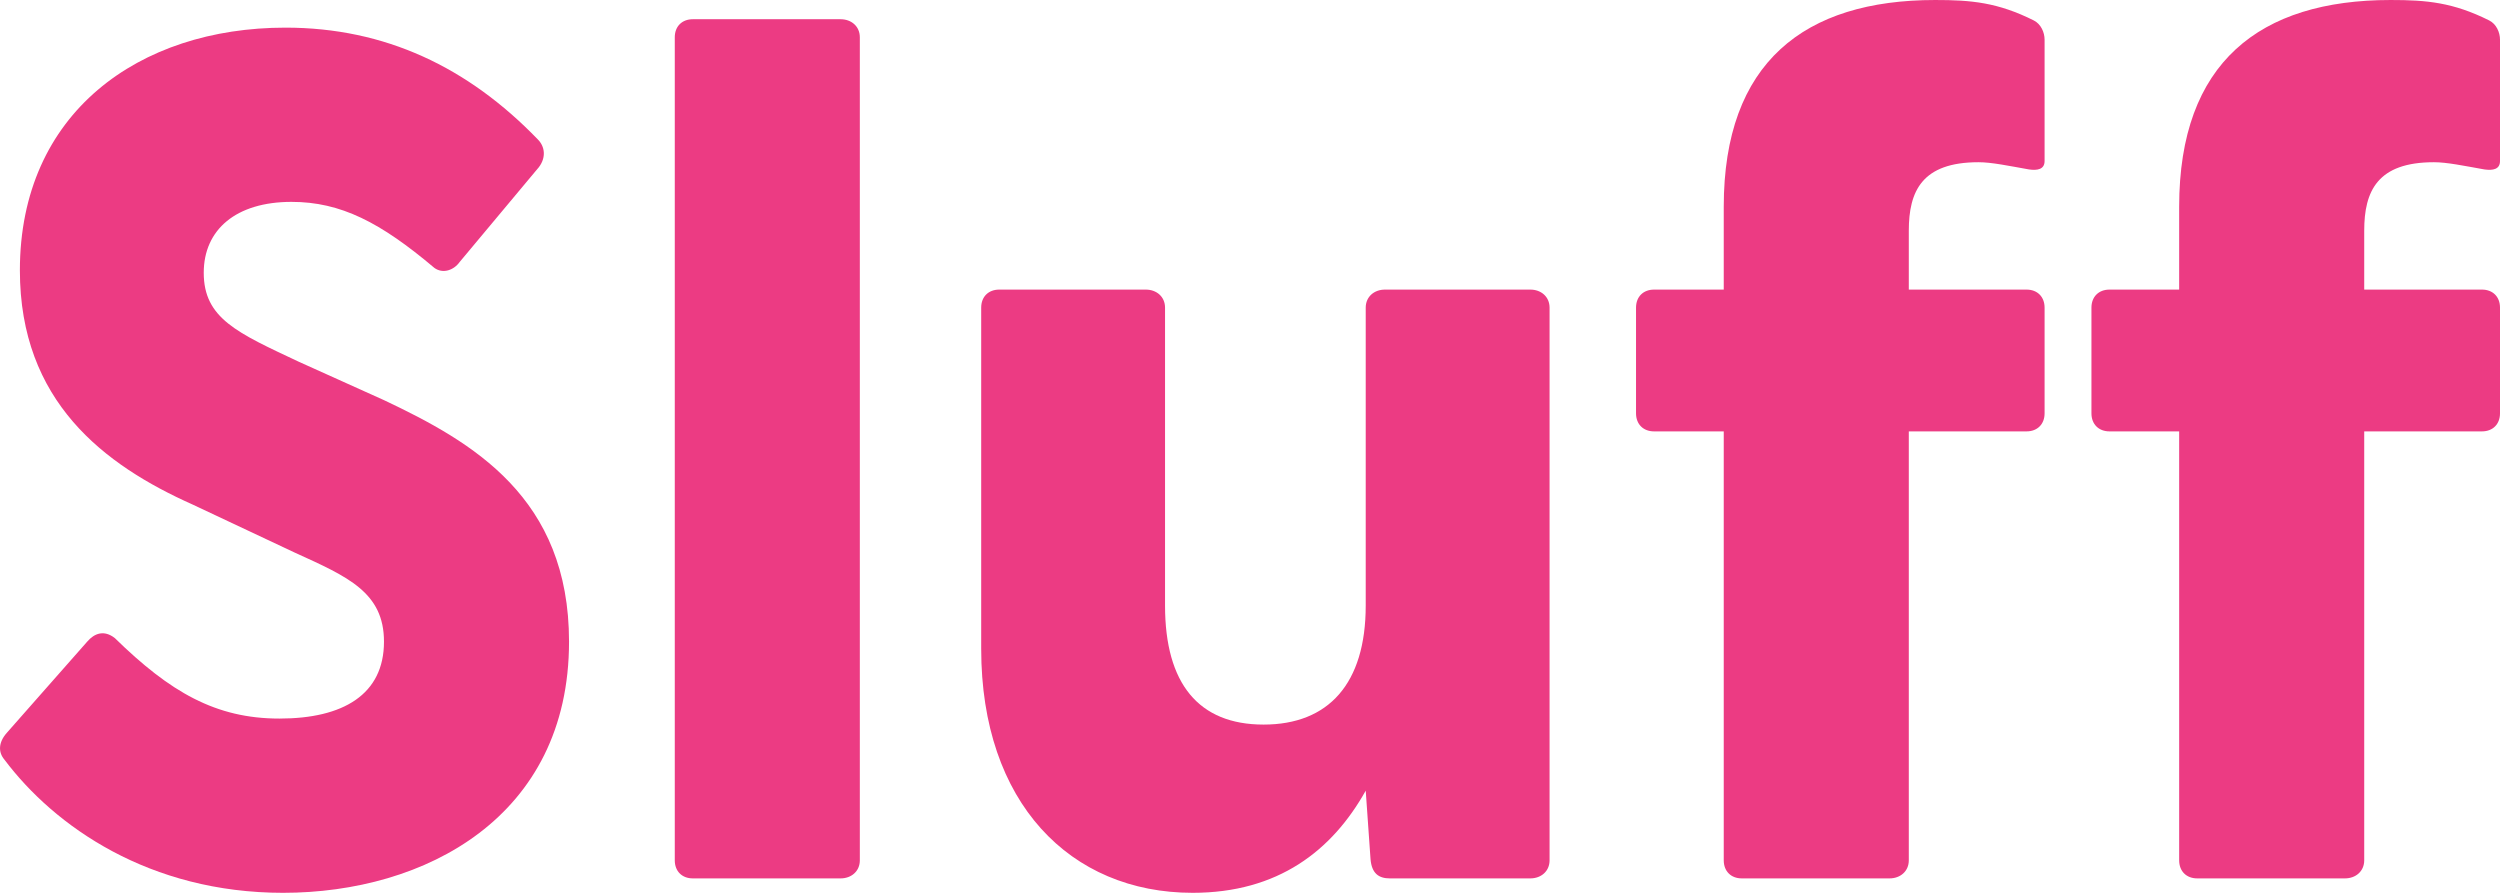
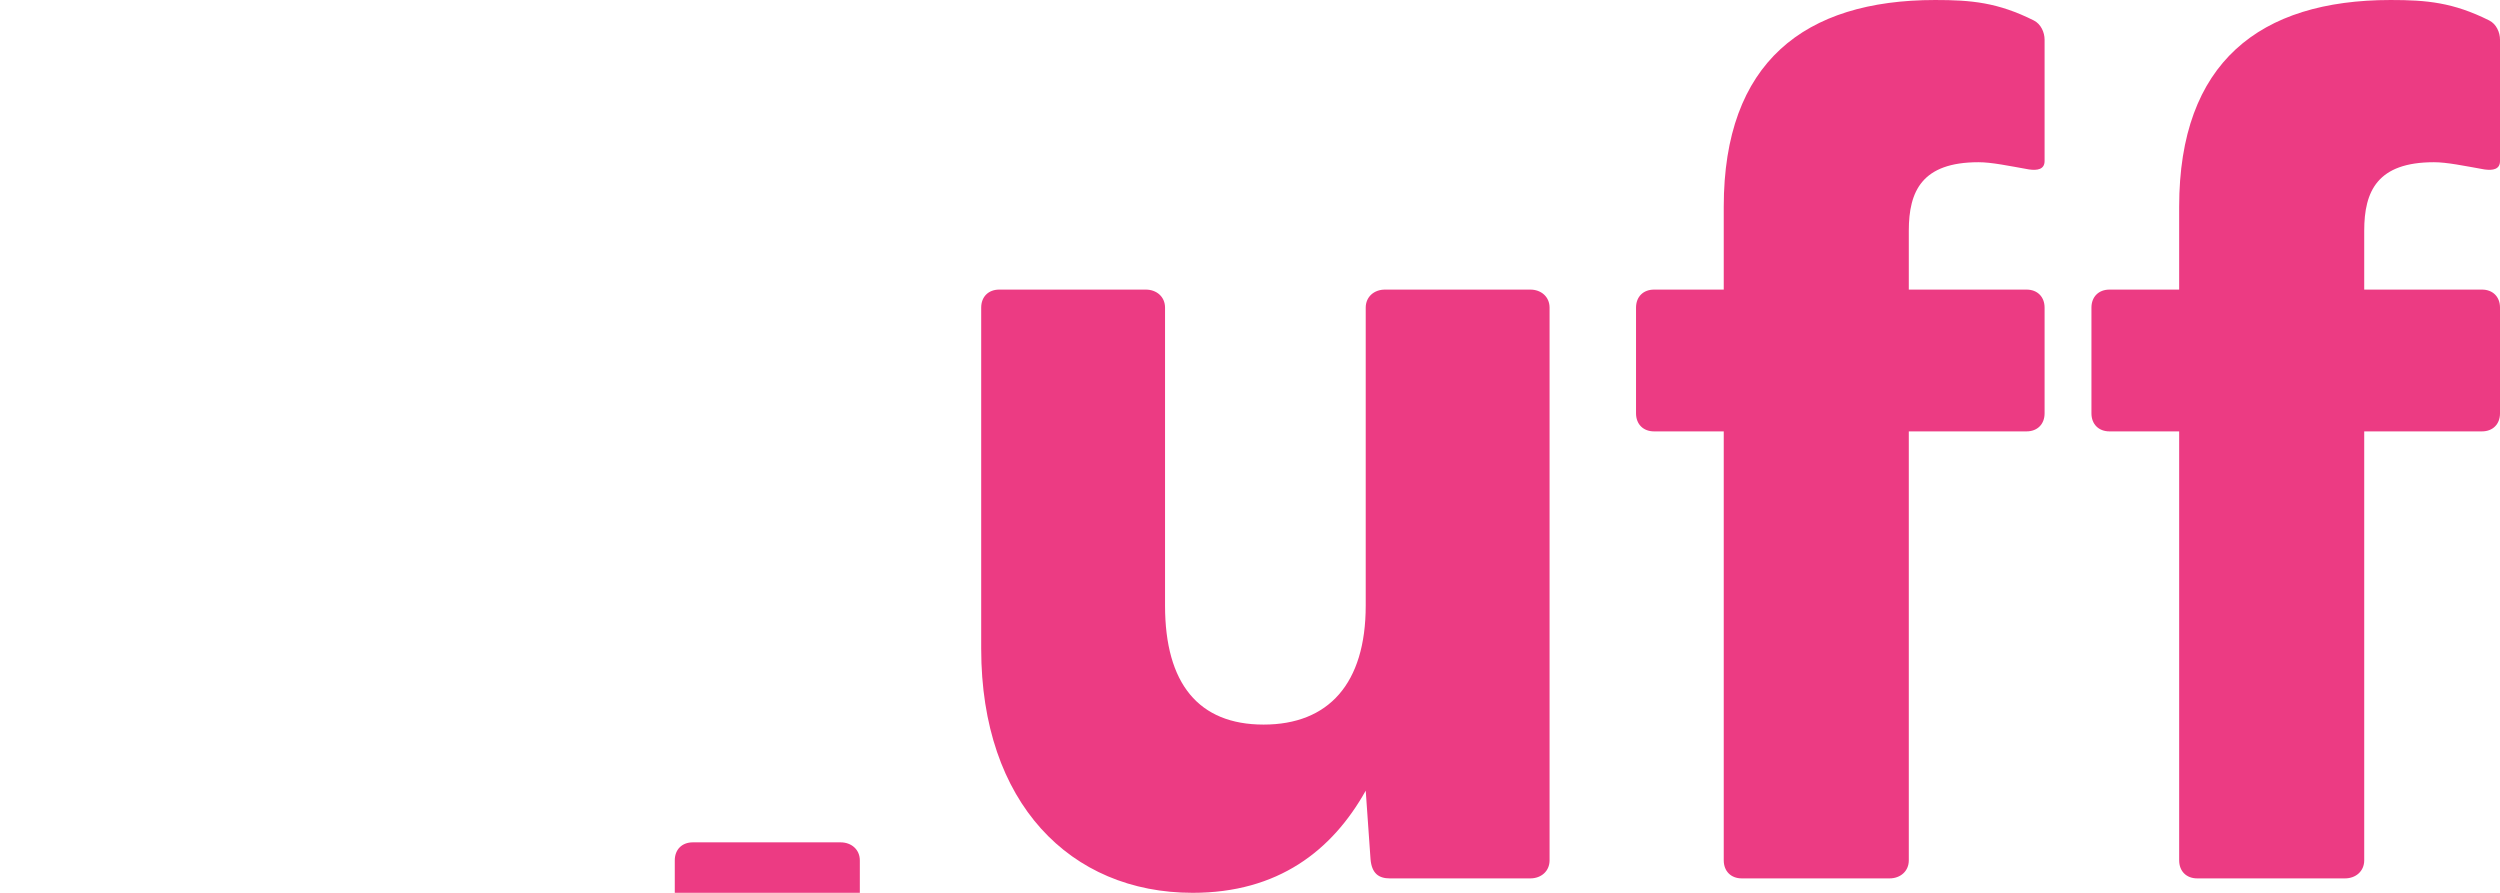
<svg xmlns="http://www.w3.org/2000/svg" viewBox="0 0 416.1 148.6" height="148.6" width="416.1" data-name="Layer 1" id="Layer_1">
  <defs>
    <style>
      .cls-1 {
        fill: #ec3b83;
      }
    </style>
  </defs>
-   <path d="M.71,126.4c-1-1.2-1-2.8.4-4.4l13.4-15.2c1.2-1.4,2.8-2,4.6-.6,9.2,9,16.8,13.4,27.4,13.4s17.4-4,17.4-12.8c0-8.2-6-10.8-14.8-14.8l-17-8c-14.8-6.6-28.8-17.2-28.8-39C3.31,18.8,23.11,4.6,47.51,4.6c16.6,0,30.4,6.6,42,18.6,1.2,1.2,1.4,3,.2,4.6l-13.2,15.8c-1,1.4-2.8,2-4.2,1-9-7.6-15.6-11-23.8-11-9.2,0-14.6,4.6-14.6,11.8,0,7.6,5.6,10,15.8,14.8l14.2,6.4c14.8,7,30.8,16.2,30.8,40.2,0,29.2-24,41.8-47.6,41.8-22.2,0-38-11-46.4-22.2Z" class="cls-1" />
-   <path d="M112.31,143.2V6.2c0-1.8,1.2-3,3-3h24.6c1.8,0,3.2,1.2,3.2,3v137c0,1.8-1.4,3-3.2,3h-24.6c-1.8,0-3-1.2-3-3Z" class="cls-1" />
+   <path d="M112.31,143.2c0-1.8,1.2-3,3-3h24.6c1.8,0,3.2,1.2,3.2,3v137c0,1.8-1.4,3-3.2,3h-24.6c-1.8,0-3-1.2-3-3Z" class="cls-1" />
  <path d="M163.31,108v-56.8c0-1.8,1.2-3,3-3h24.4c1.8,0,3.2,1.2,3.2,3v49.6c0,13,5.6,19.8,16.4,19.8s17-6.8,17-19.8v-49.6c0-1.8,1.4-3,3.2-3h24.2c1.8,0,3.2,1.2,3.2,3v92c0,1.8-1.4,3-3.2,3h-23.4c-1.8,0-3-.8-3.2-3.2l-.8-11.4c-5.6,10-14.6,17-28.8,17-20.4,0-35.2-15-35.2-40.6Z" class="cls-1" />
  <path d="M286.9,143.2v-71.4h-11.6c-1.8,0-3-1.2-3-3v-17.6c0-1.8,1.2-3,3-3h11.6v-13.8c0-24,13.4-34.4,35.2-34.4,6,0,10.4.4,16.4,3.4,1.2.6,1.8,2,1.8,3.2v20.2c0,1.4-1.2,1.6-2.6,1.4-3.4-.6-6.2-1.2-8.4-1.2-9.4,0-11.6,4.8-11.6,11.4v9.8h19.6c1.8,0,3,1.2,3,3v17.6c0,1.8-1.2,3-3,3h-19.6v71.4c0,1.8-1.4,3-3.2,3h-24.6c-1.8,0-3-1.2-3-3Z" class="cls-1" />
  <path d="M362.7,143.2v-71.4h-11.6c-1.8,0-3-1.2-3-3v-17.6c0-1.8,1.2-3,3-3h11.6v-13.8c0-24,13.4-34.4,35.2-34.4,6,0,10.4.4,16.4,3.4,1.2.6,1.8,2,1.8,3.2v20.2c0,1.4-1.2,1.6-2.6,1.4-3.4-.6-6.2-1.2-8.4-1.2-9.4,0-11.6,4.8-11.6,11.4v9.8h19.6c1.8,0,3,1.2,3,3v17.6c0,1.8-1.2,3-3,3h-19.6v71.4c0,1.8-1.4,3-3.2,3h-24.6c-1.8,0-3-1.2-3-3Z" class="cls-1" />
</svg>